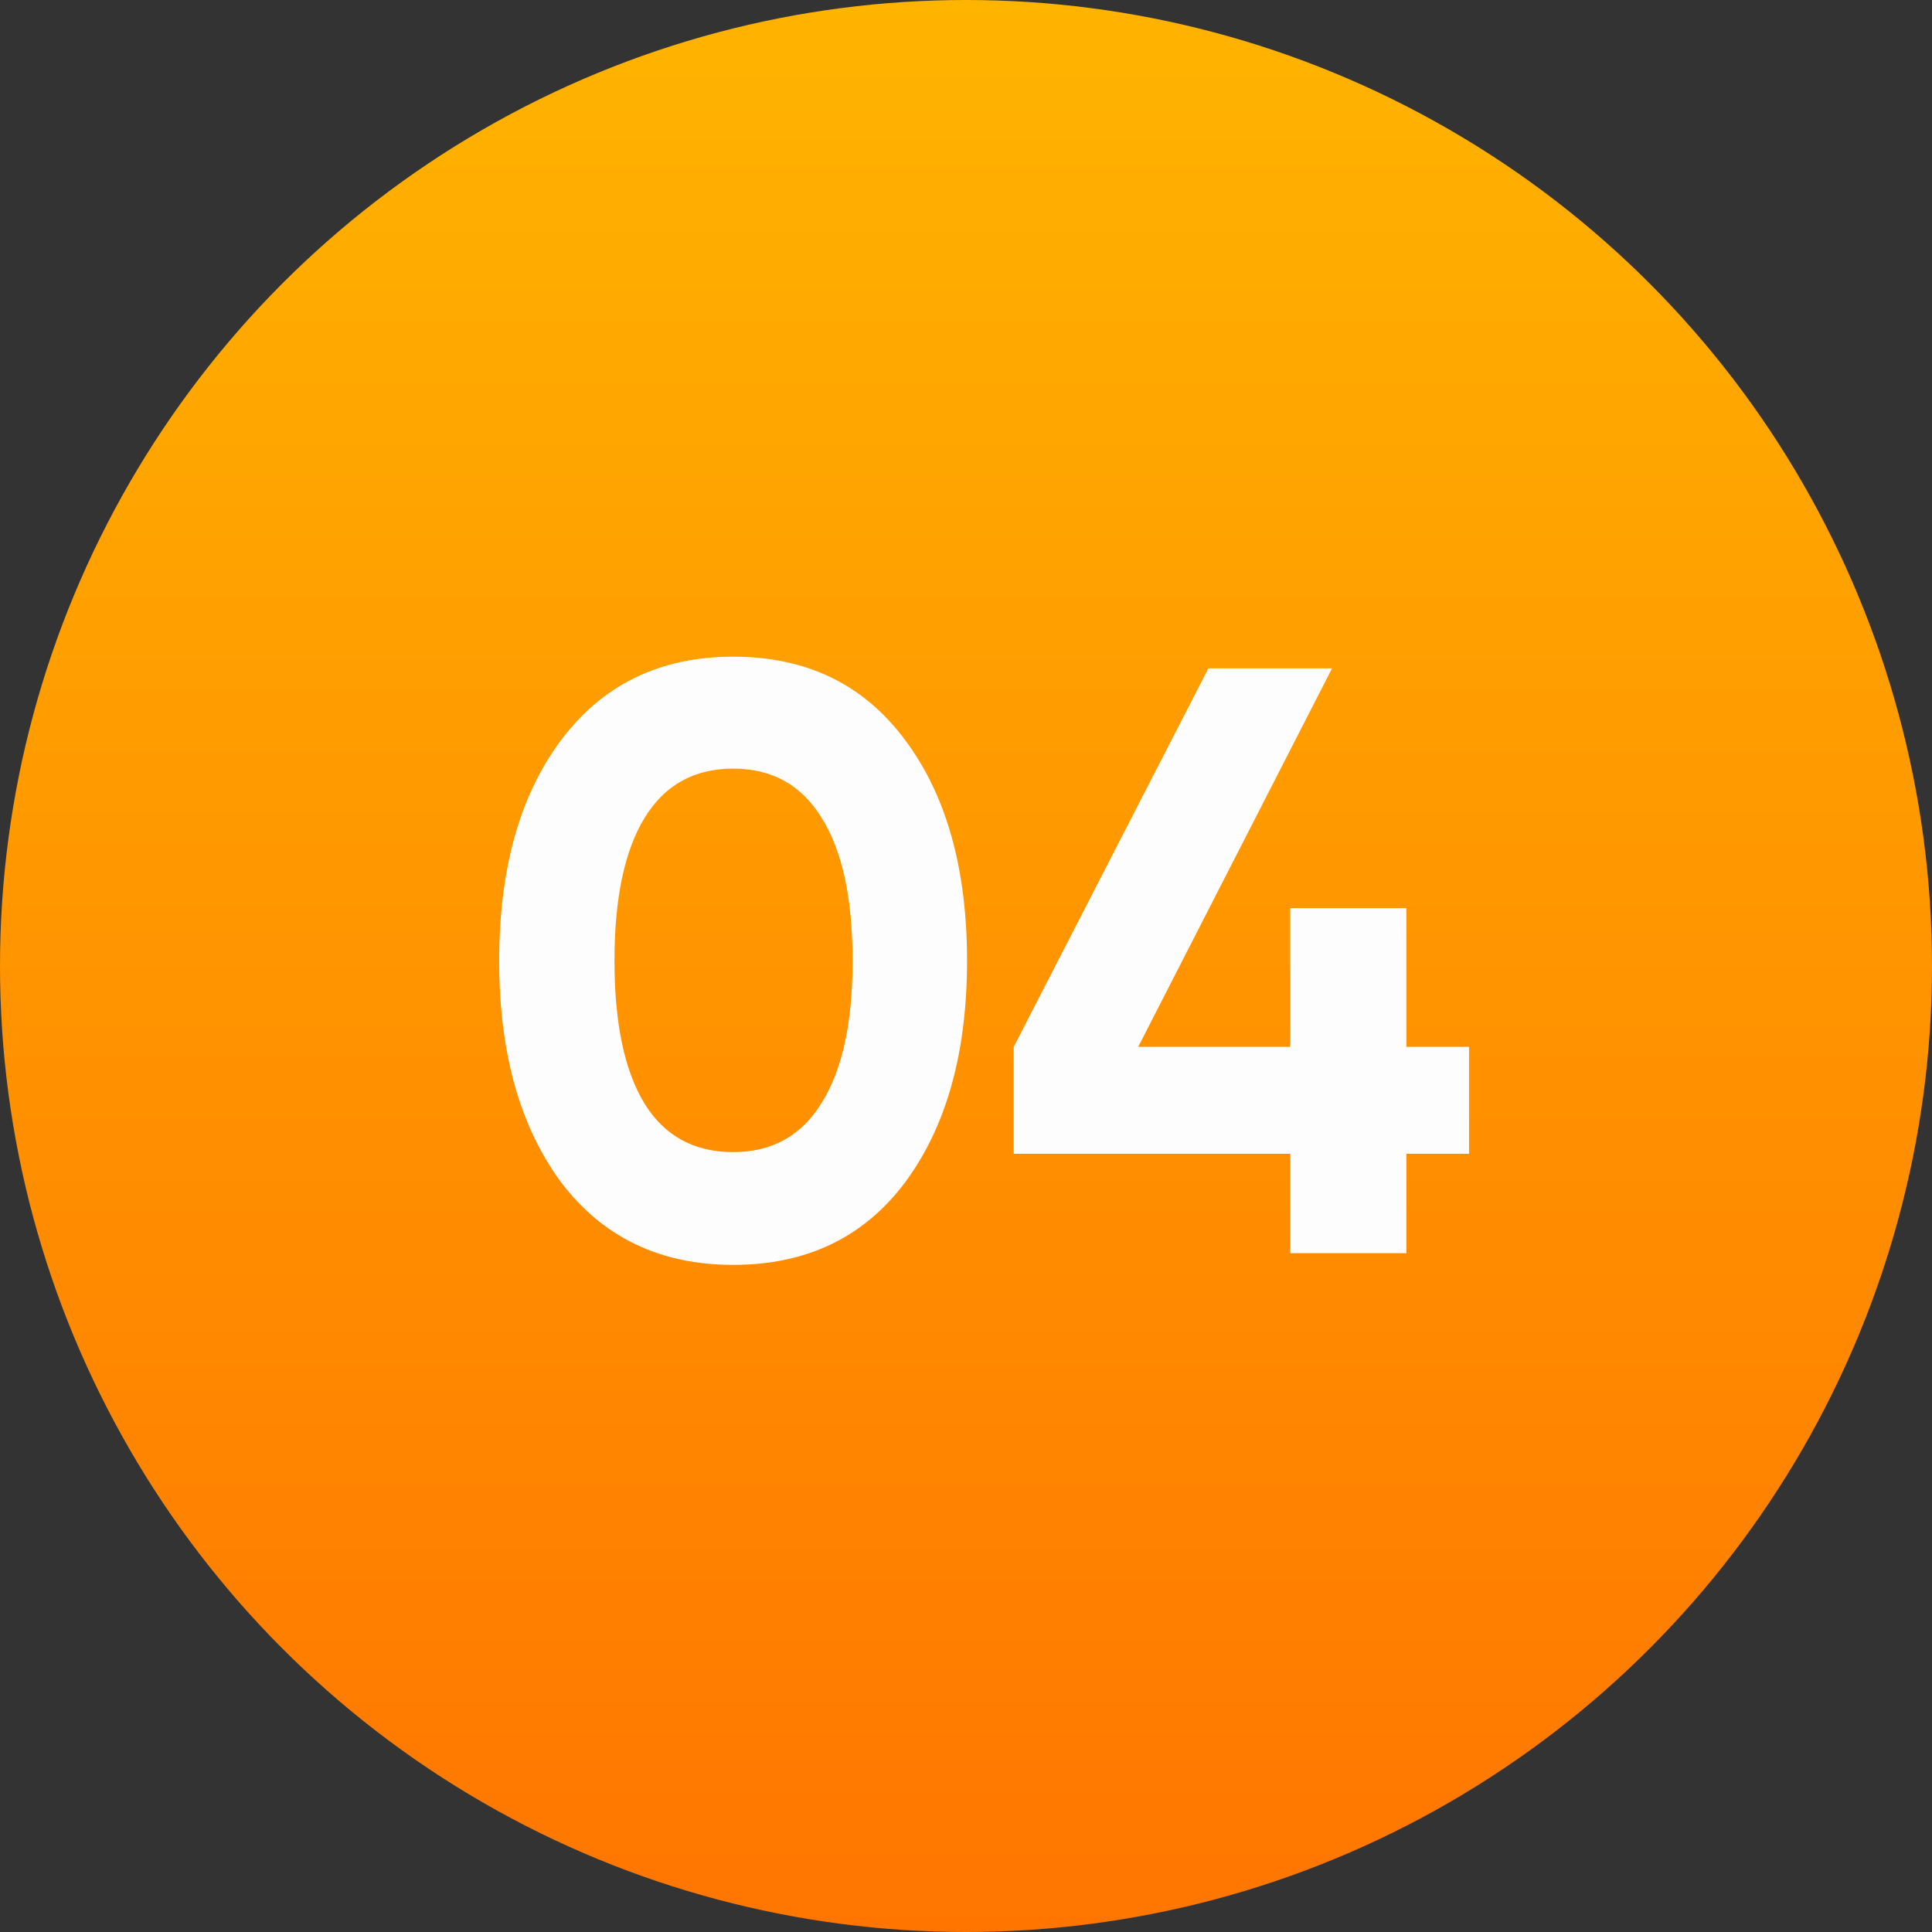
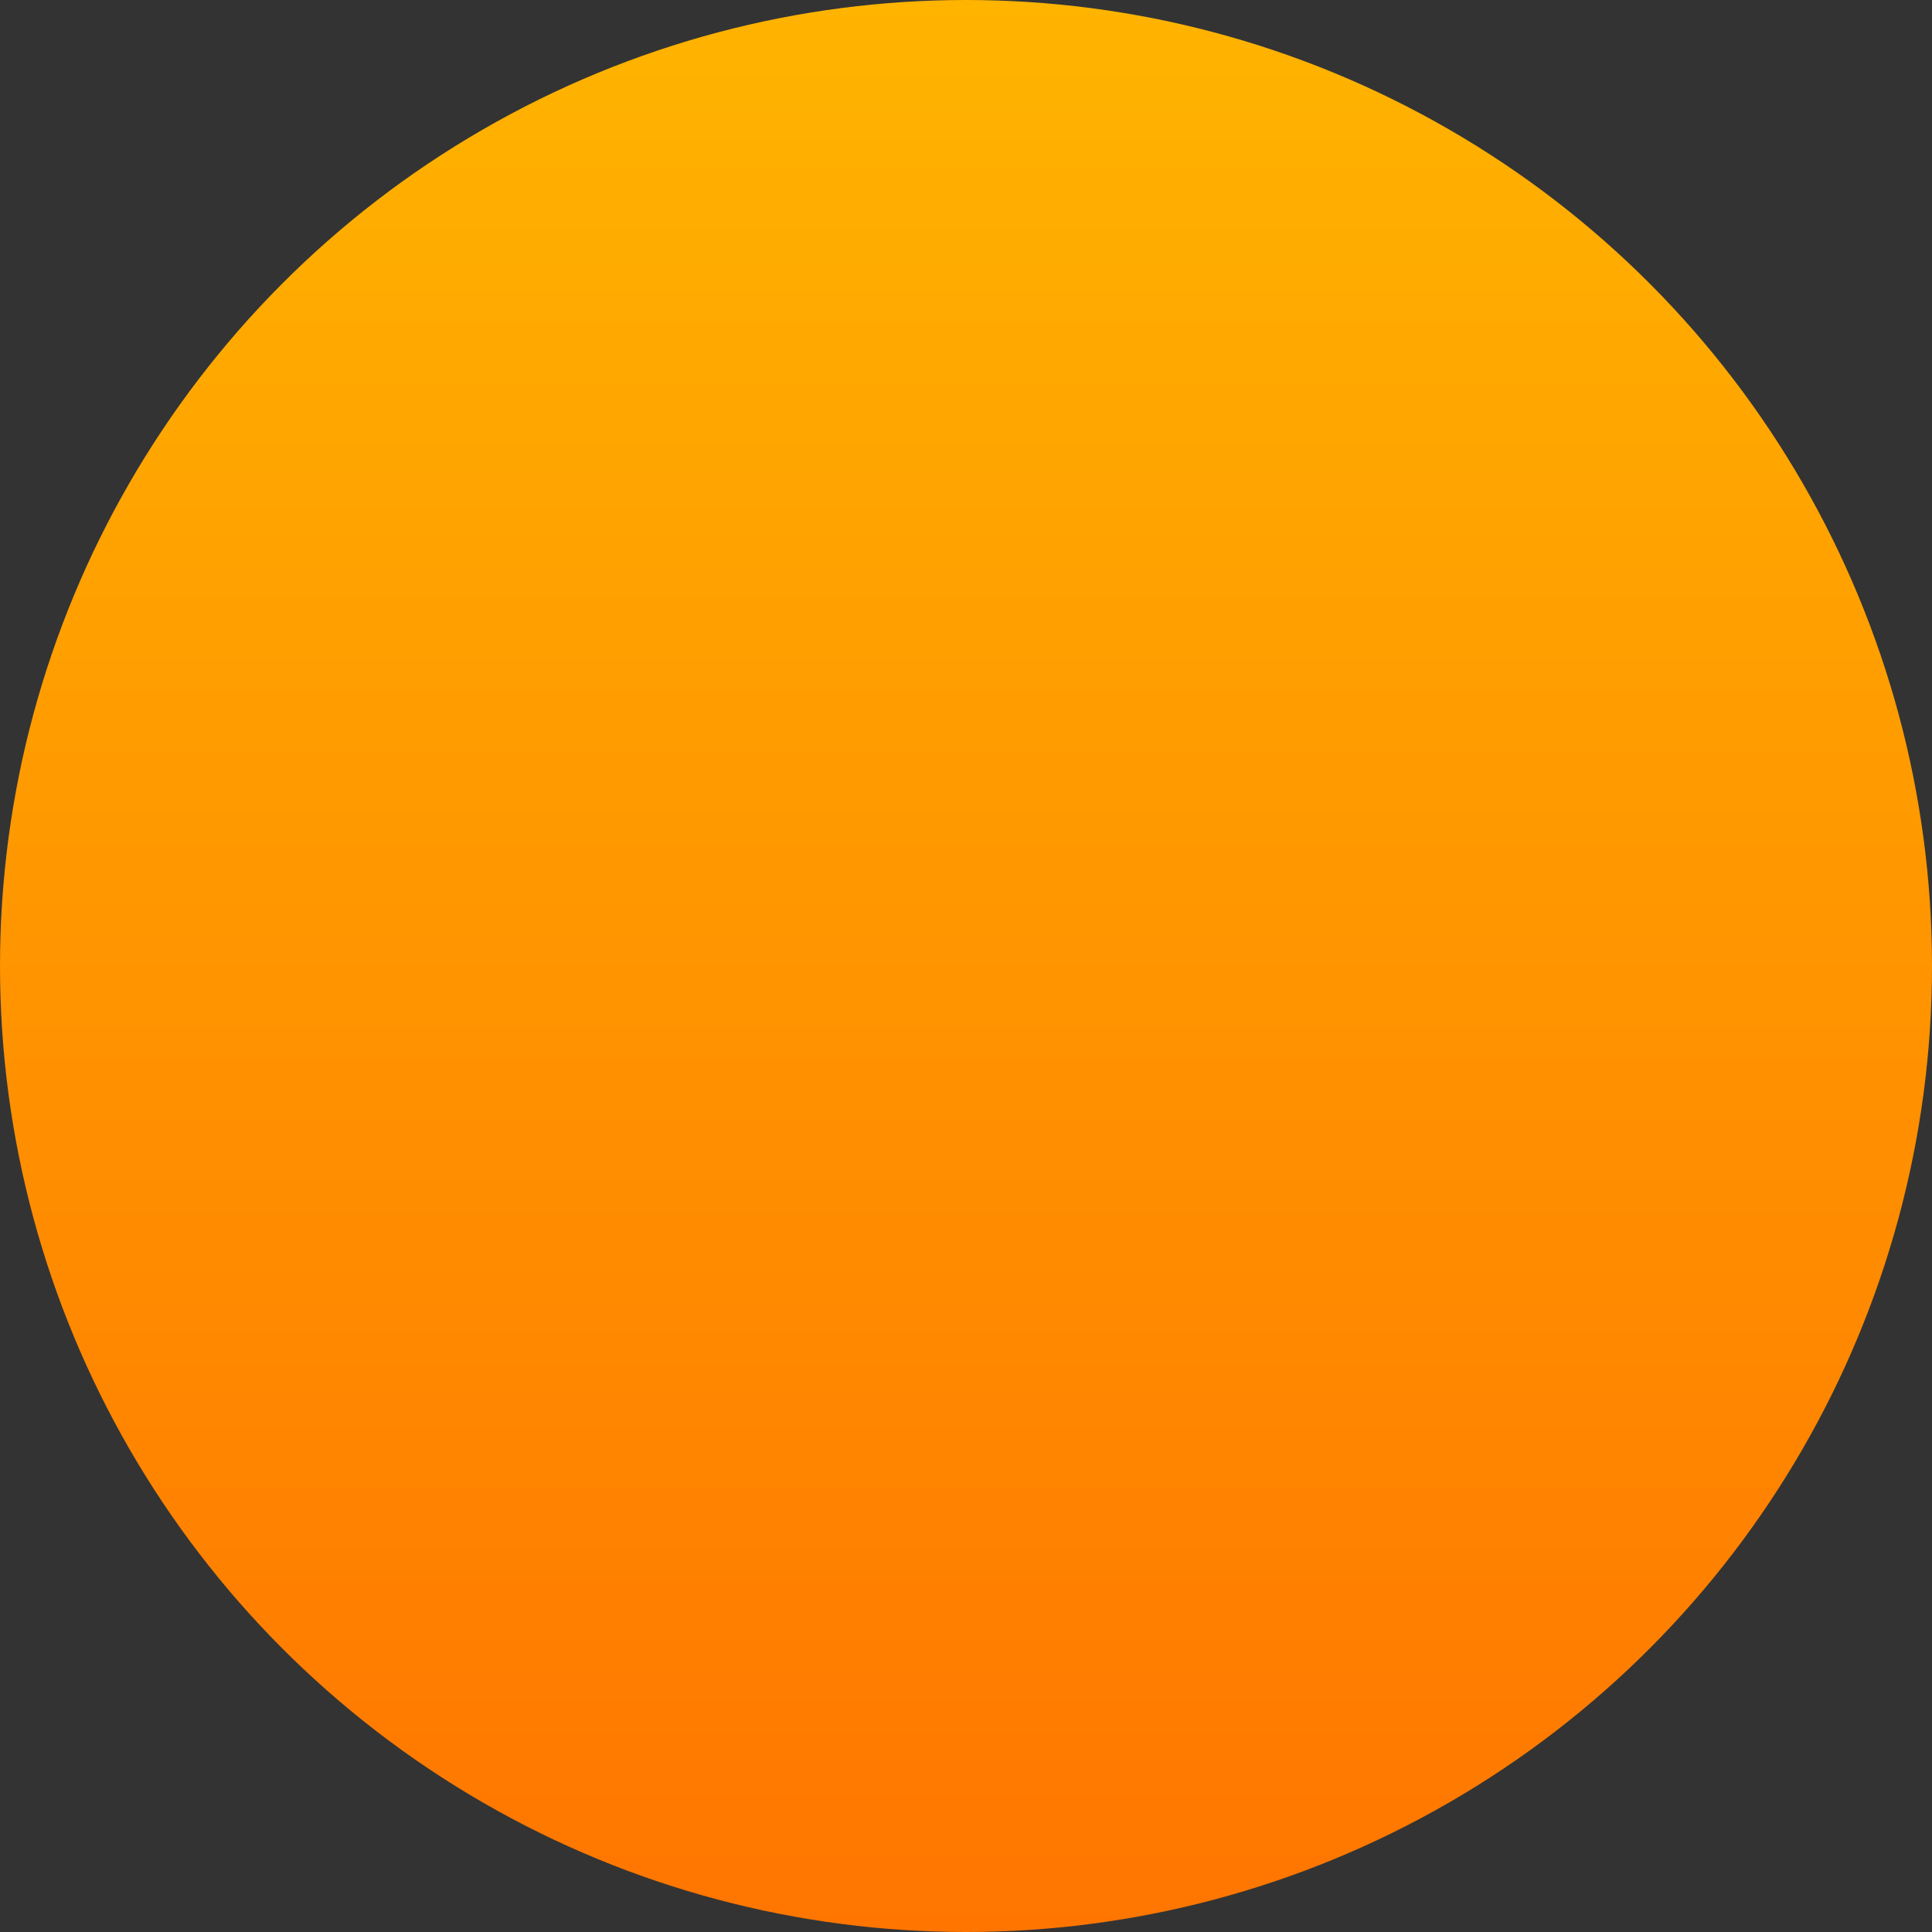
<svg xmlns="http://www.w3.org/2000/svg" width="37" height="37" viewBox="0 0 37 37" fill="none">
  <rect x="0" y="0" width="37" height="37" fill="#333333" stroke="none" />
  <circle cx="18.5" cy="18.5" r="18.5" fill="url(#paint0_linear)" />
-   <path d="M14.04 24.224C12.643 24.224 11.544 23.696 10.744 22.64C9.955 21.573 9.56 20.16 9.56 18.4C9.56 16.64 9.955 15.232 10.744 14.176C11.544 13.109 12.643 12.576 14.04 12.576C15.448 12.576 16.547 13.109 17.336 14.176C18.125 15.232 18.52 16.64 18.52 18.4C18.52 20.16 18.125 21.573 17.336 22.64C16.547 23.696 15.448 24.224 14.04 24.224ZM12.344 21.136C12.728 21.755 13.293 22.064 14.04 22.064C14.787 22.064 15.352 21.749 15.736 21.12C16.131 20.491 16.328 19.584 16.328 18.4C16.328 17.205 16.131 16.293 15.736 15.664C15.352 15.035 14.787 14.72 14.04 14.72C13.293 14.72 12.728 15.035 12.344 15.664C11.96 16.293 11.768 17.205 11.768 18.4C11.768 19.595 11.96 20.507 12.344 21.136ZM28.134 20.048V22.096H26.934V24H24.71V22.096H19.414V20.048L23.142 12.8H25.51L21.798 20.048H24.71V17.392H26.934V20.048H28.134Z" fill="#FDFDFD" />
  <defs>
    <linearGradient id="paint0_linear" x1="18.5" y1="0" x2="18.5" y2="37" gradientUnits="userSpaceOnUse">
      <stop stop-color="#FFB400" />
      <stop offset="1" stop-color="#FF7500" />
    </linearGradient>
  </defs>
</svg>